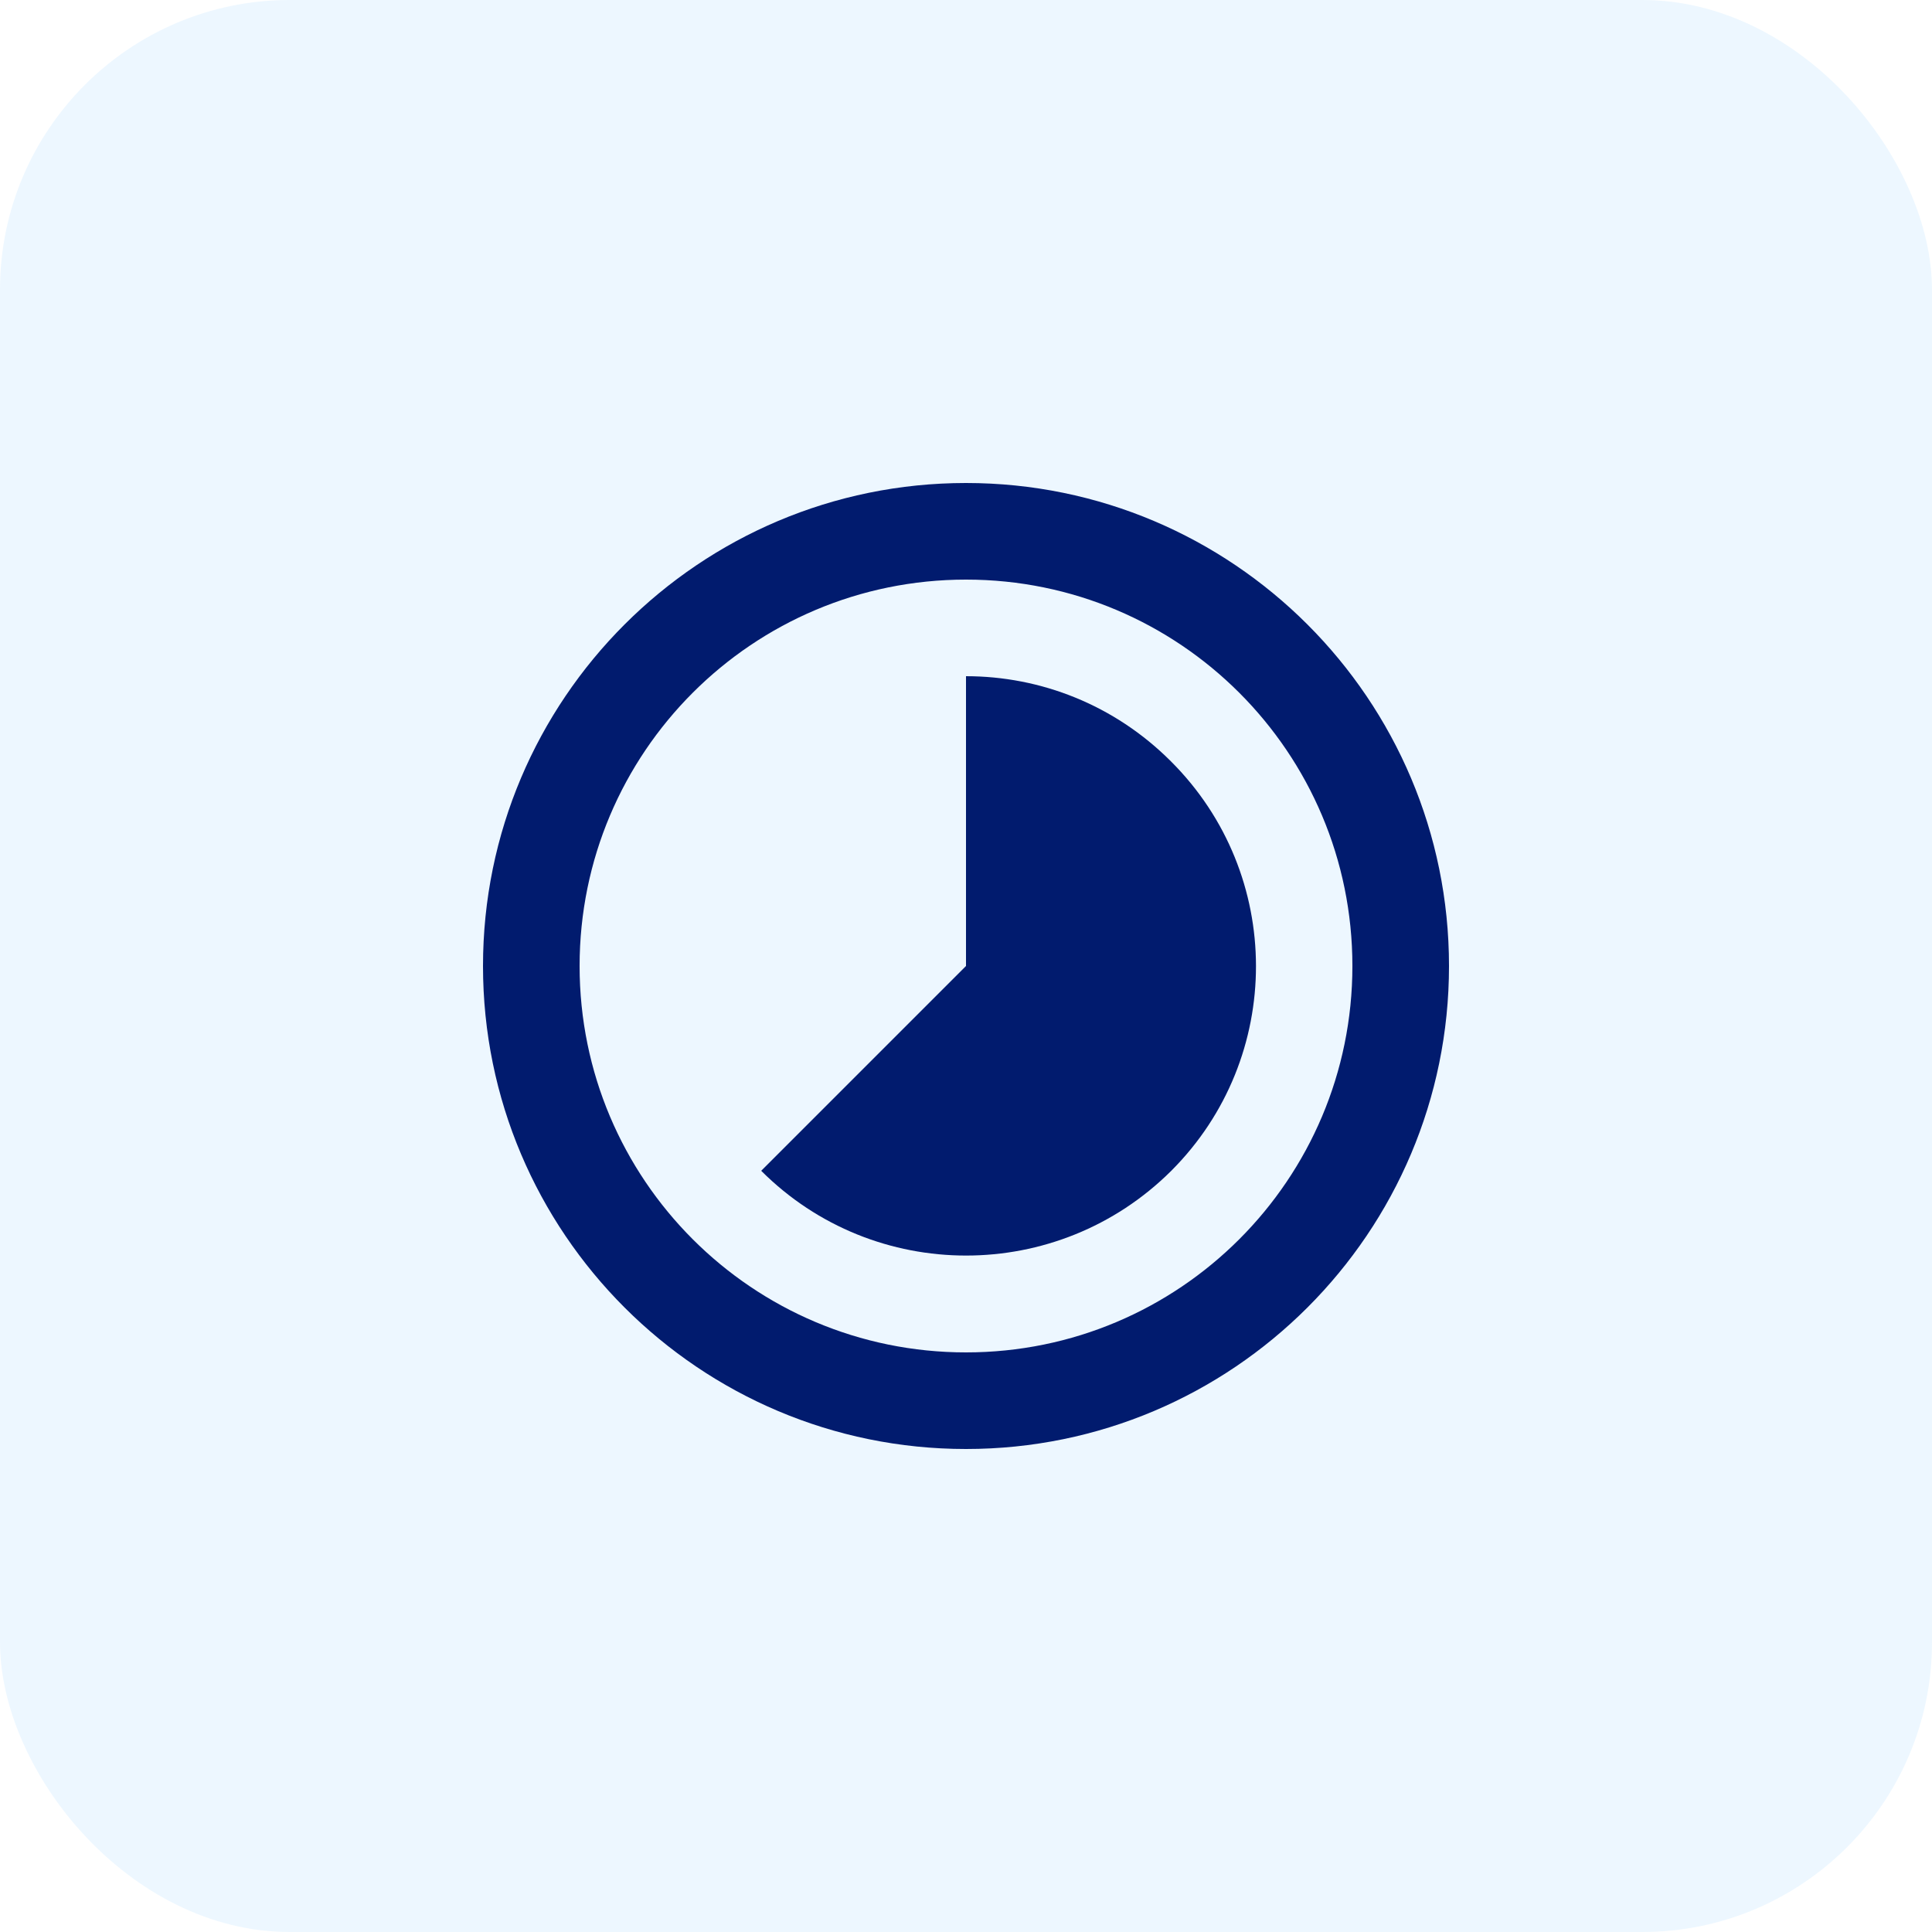
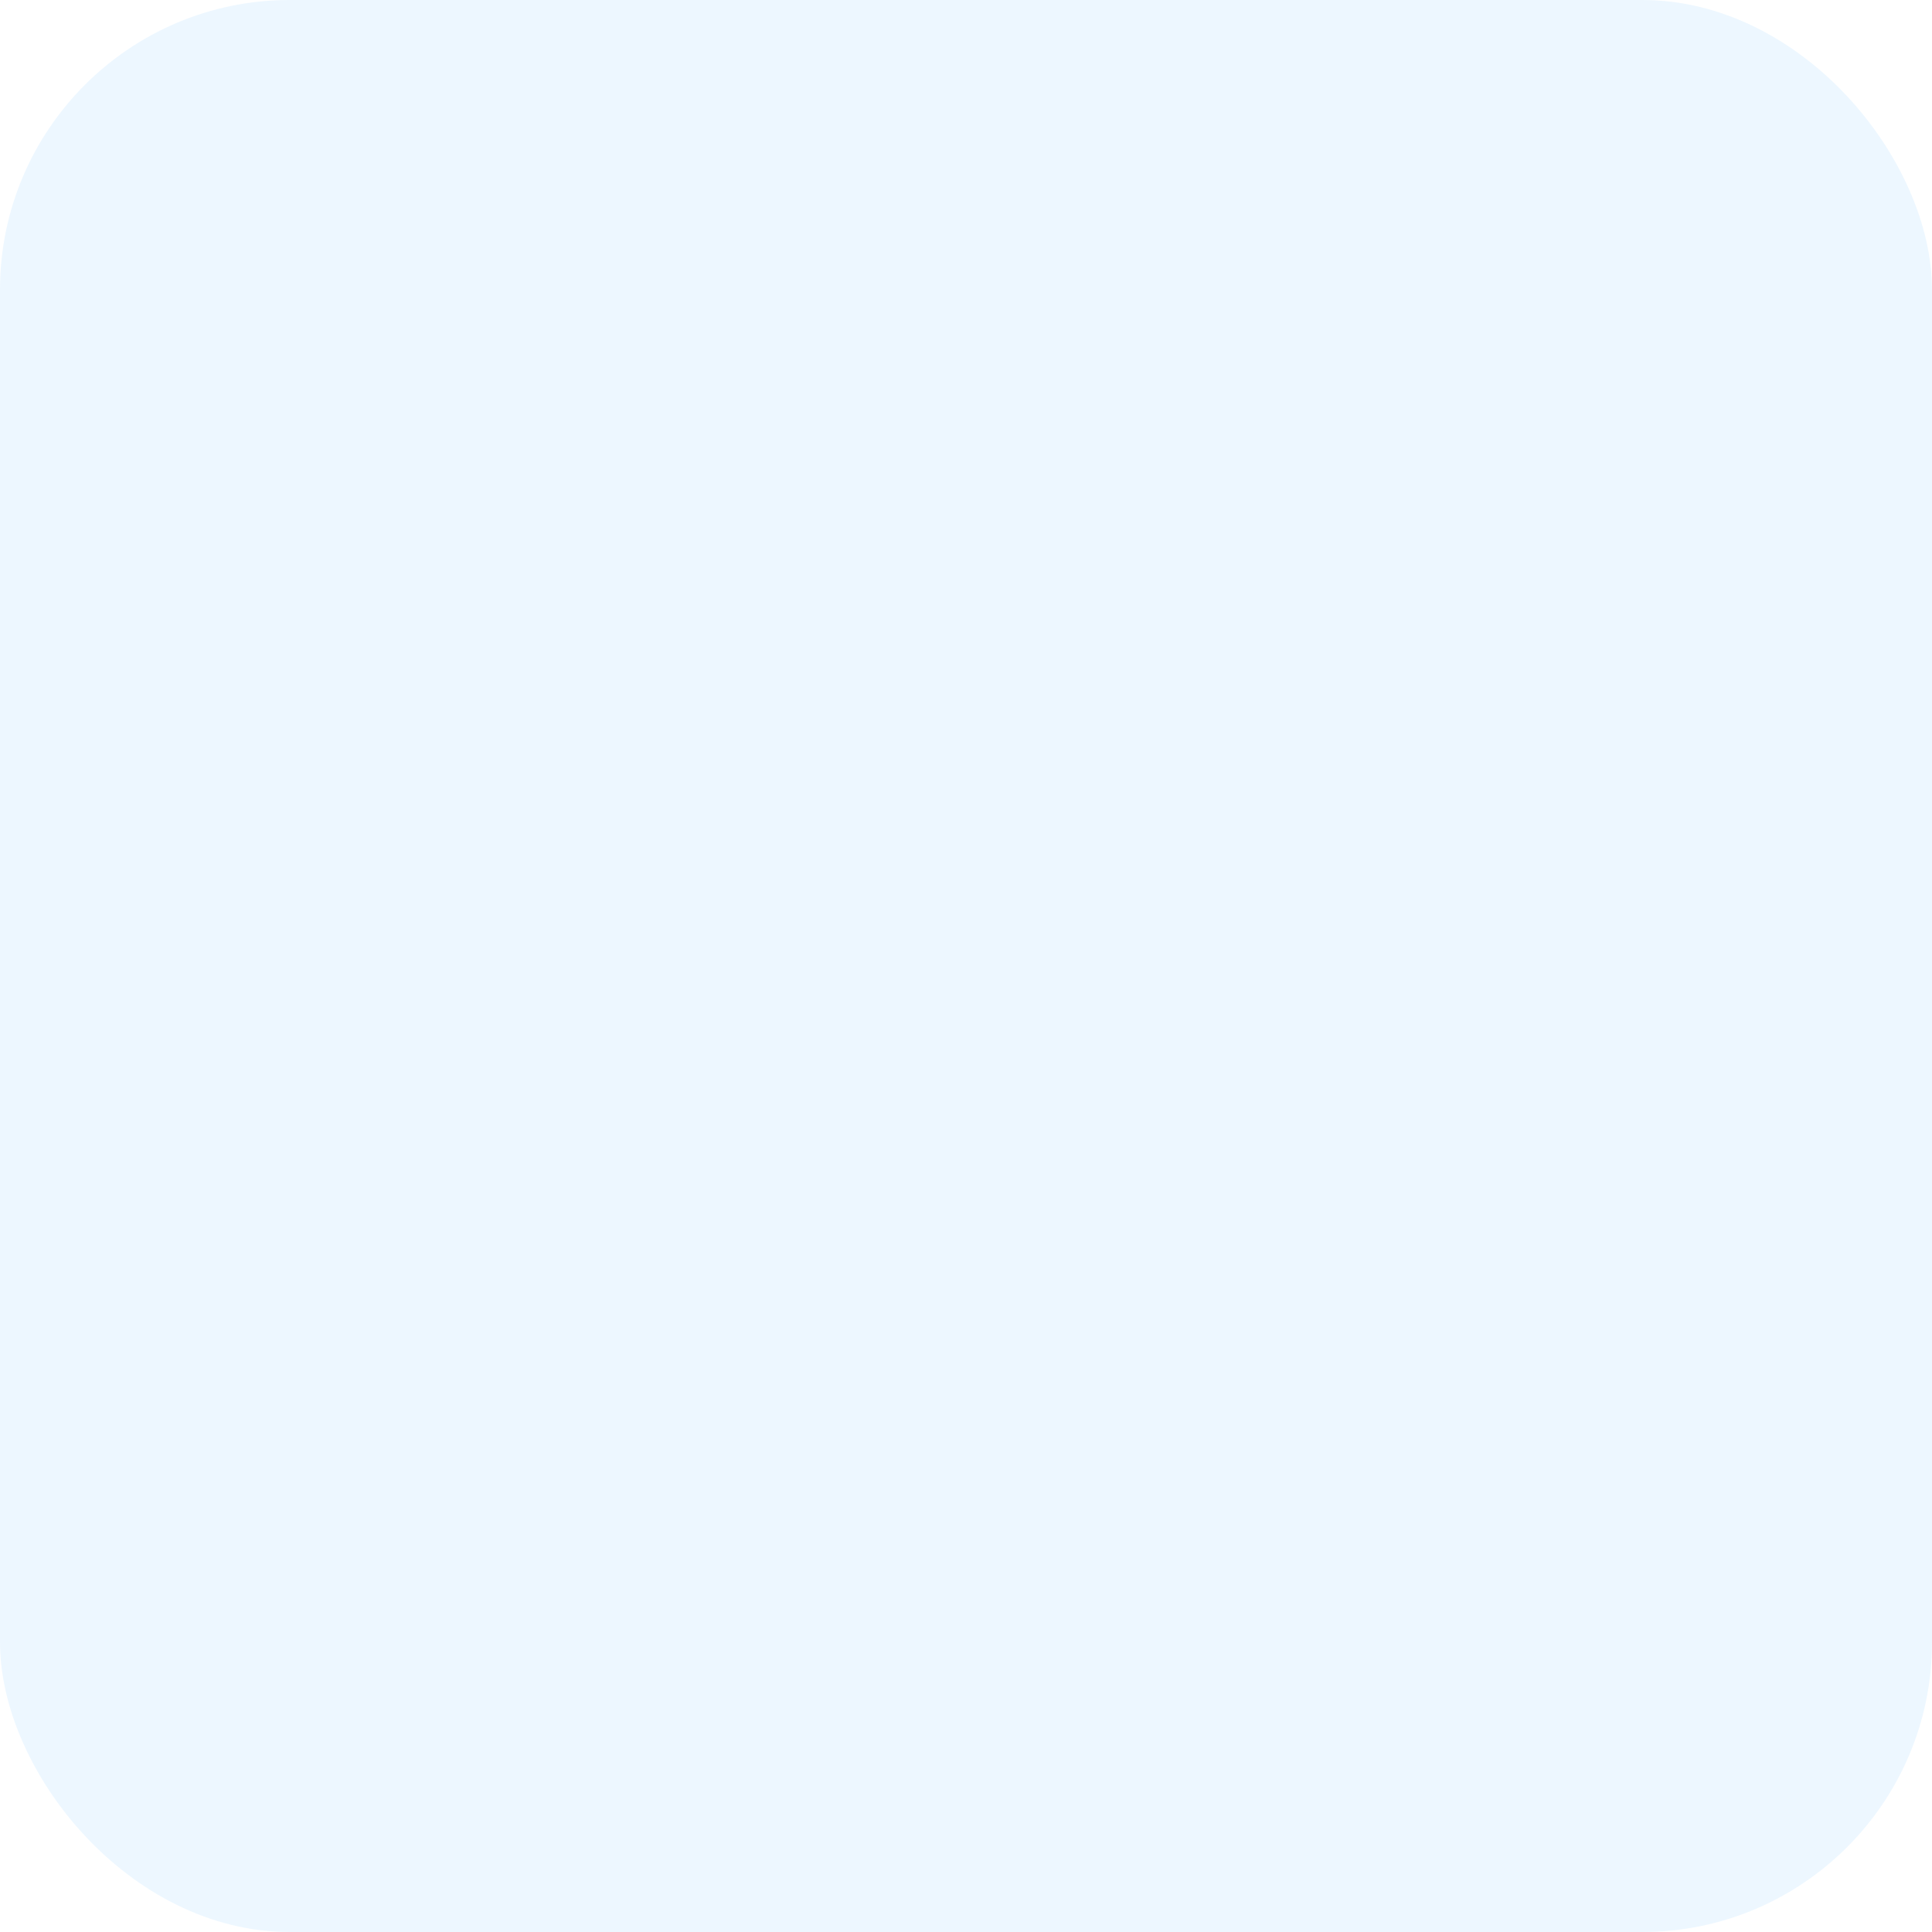
<svg xmlns="http://www.w3.org/2000/svg" width="40" height="40" viewBox="0 0 40 40" fill="none">
  <rect width="40" height="40" rx="6" fill="#66B8FF" fill-opacity="0.12" />
-   <path d="M24.24 15.76C23.07 14.59 21.54 14 20 14V20L15.76 24.24C18.1 26.58 21.9 26.58 24.25 24.24C26.59 21.9 26.59 18.1 24.24 15.76ZM20 10C14.48 10 10 14.48 10 20C10 25.52 14.48 30 20 30C25.52 30 30 25.52 30 20C30 14.48 25.52 10 20 10ZM20 28C15.58 28 12 24.42 12 20C12 15.58 15.58 12 20 12C24.42 12 28 15.58 28 20C28 24.42 24.42 28 20 28Z" fill="#011B6E" />
</svg>